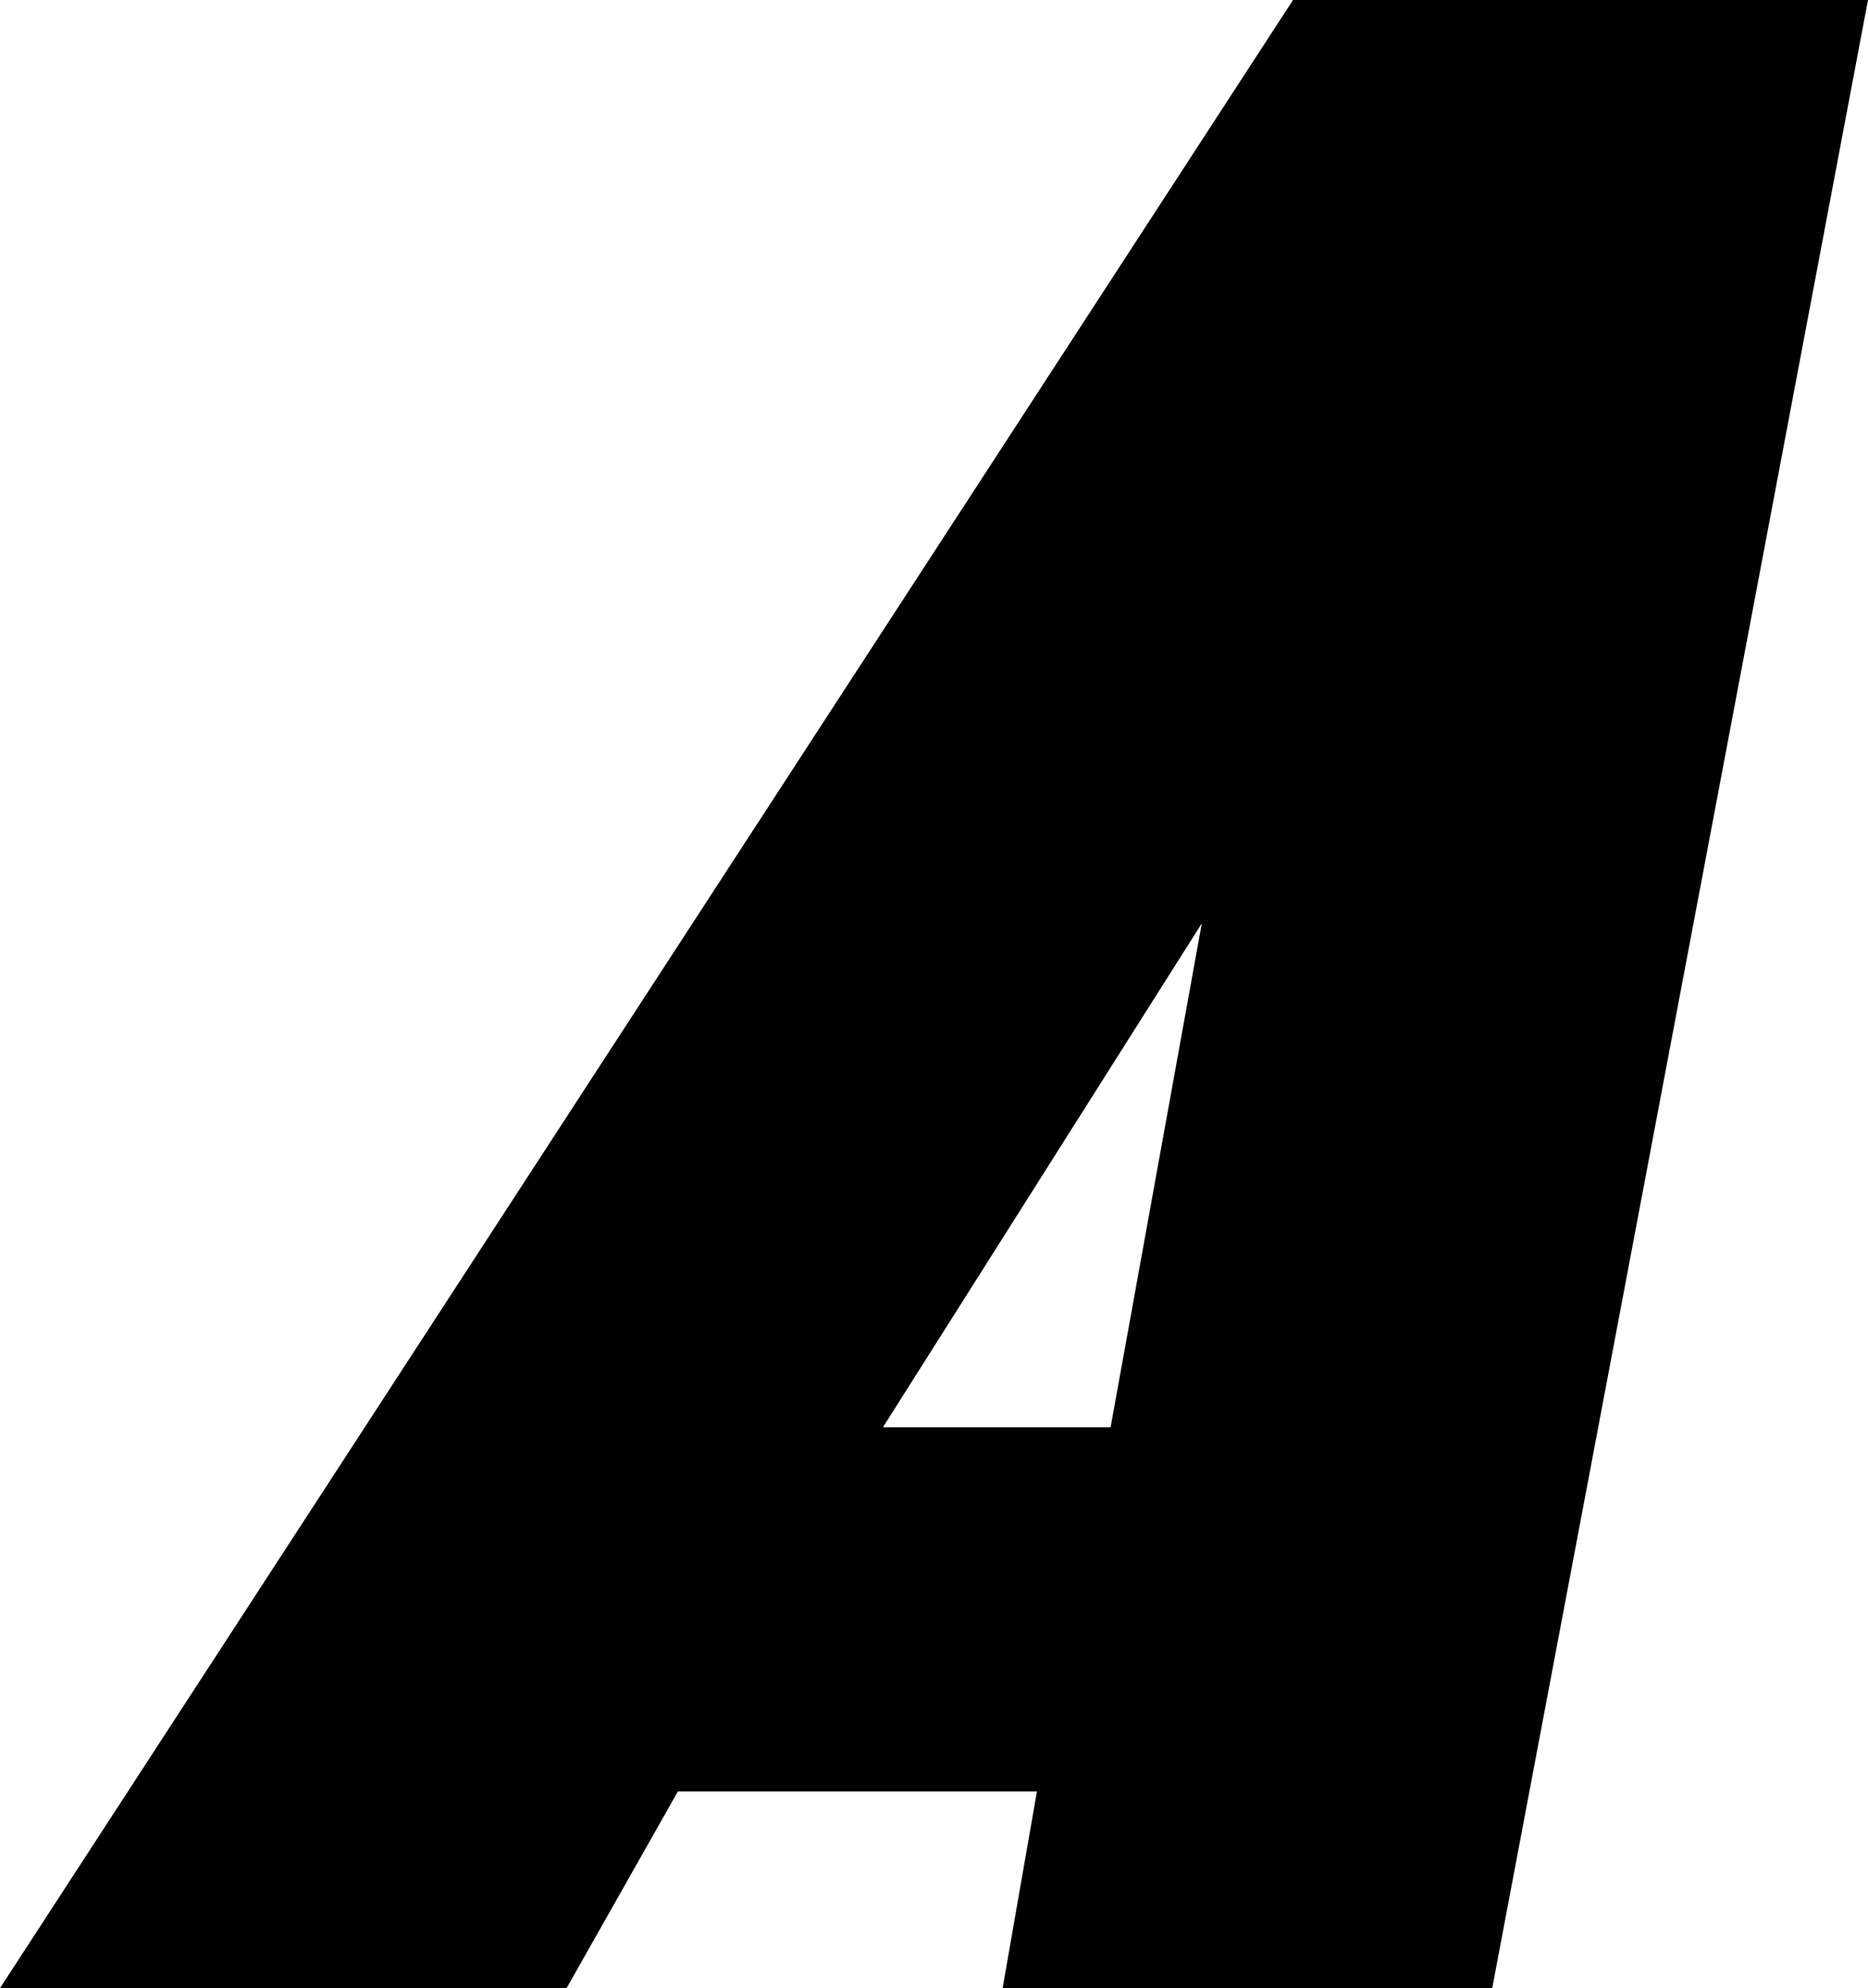
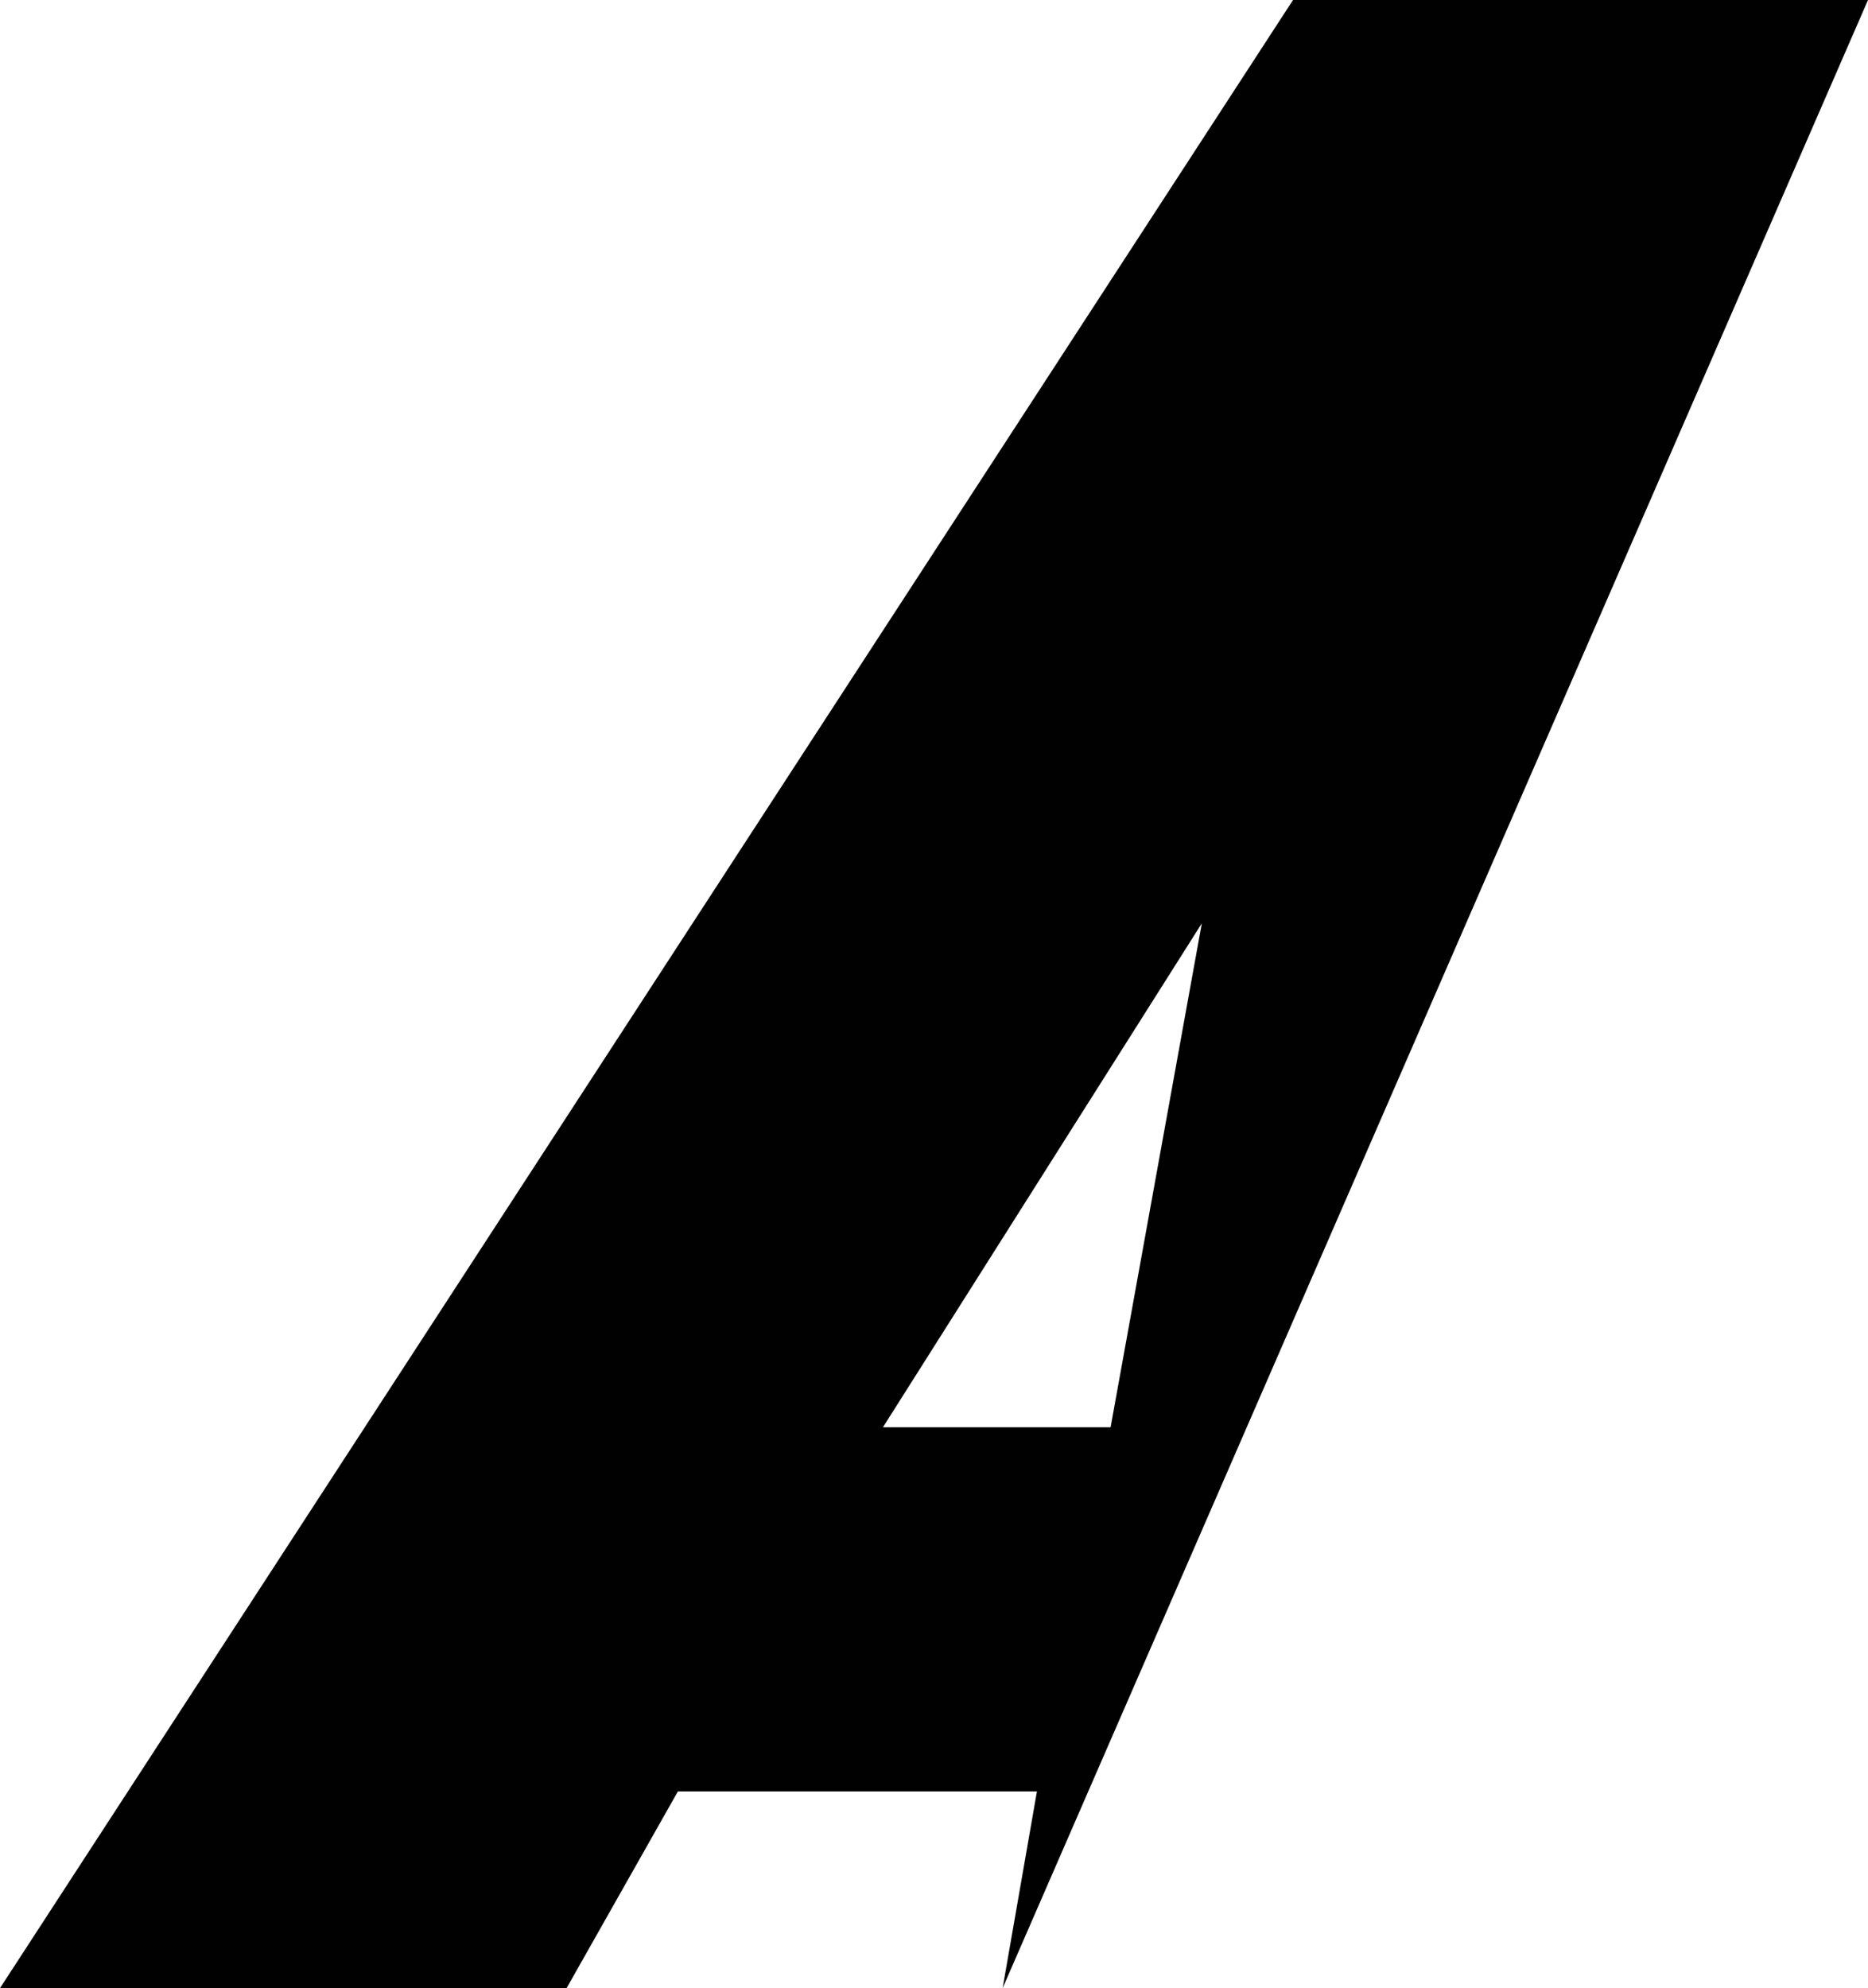
<svg xmlns="http://www.w3.org/2000/svg" version="1.1" id="Layer_1" x="0px" y="0px" viewBox="0 0 223.2 237.5" style="enable-background:new 0 0 223.2 237.5;" xml:space="preserve">
  <style type="text/css">
	.st0{fill:#010101;}
</style>
  <g>
-     <path class="st0" d="M154.5,0L0,237.5h67.7L81,214h42.9l-4.1,23.5h58.5L223.2,0L154.5,0L154.5,0z M132.7,170.5h-27.2l38.1-60.2   L132.7,170.5z" />
+     <path class="st0" d="M154.5,0L0,237.5h67.7L81,214h42.9l-4.1,23.5L223.2,0L154.5,0L154.5,0z M132.7,170.5h-27.2l38.1-60.2   L132.7,170.5z" />
  </g>
</svg>